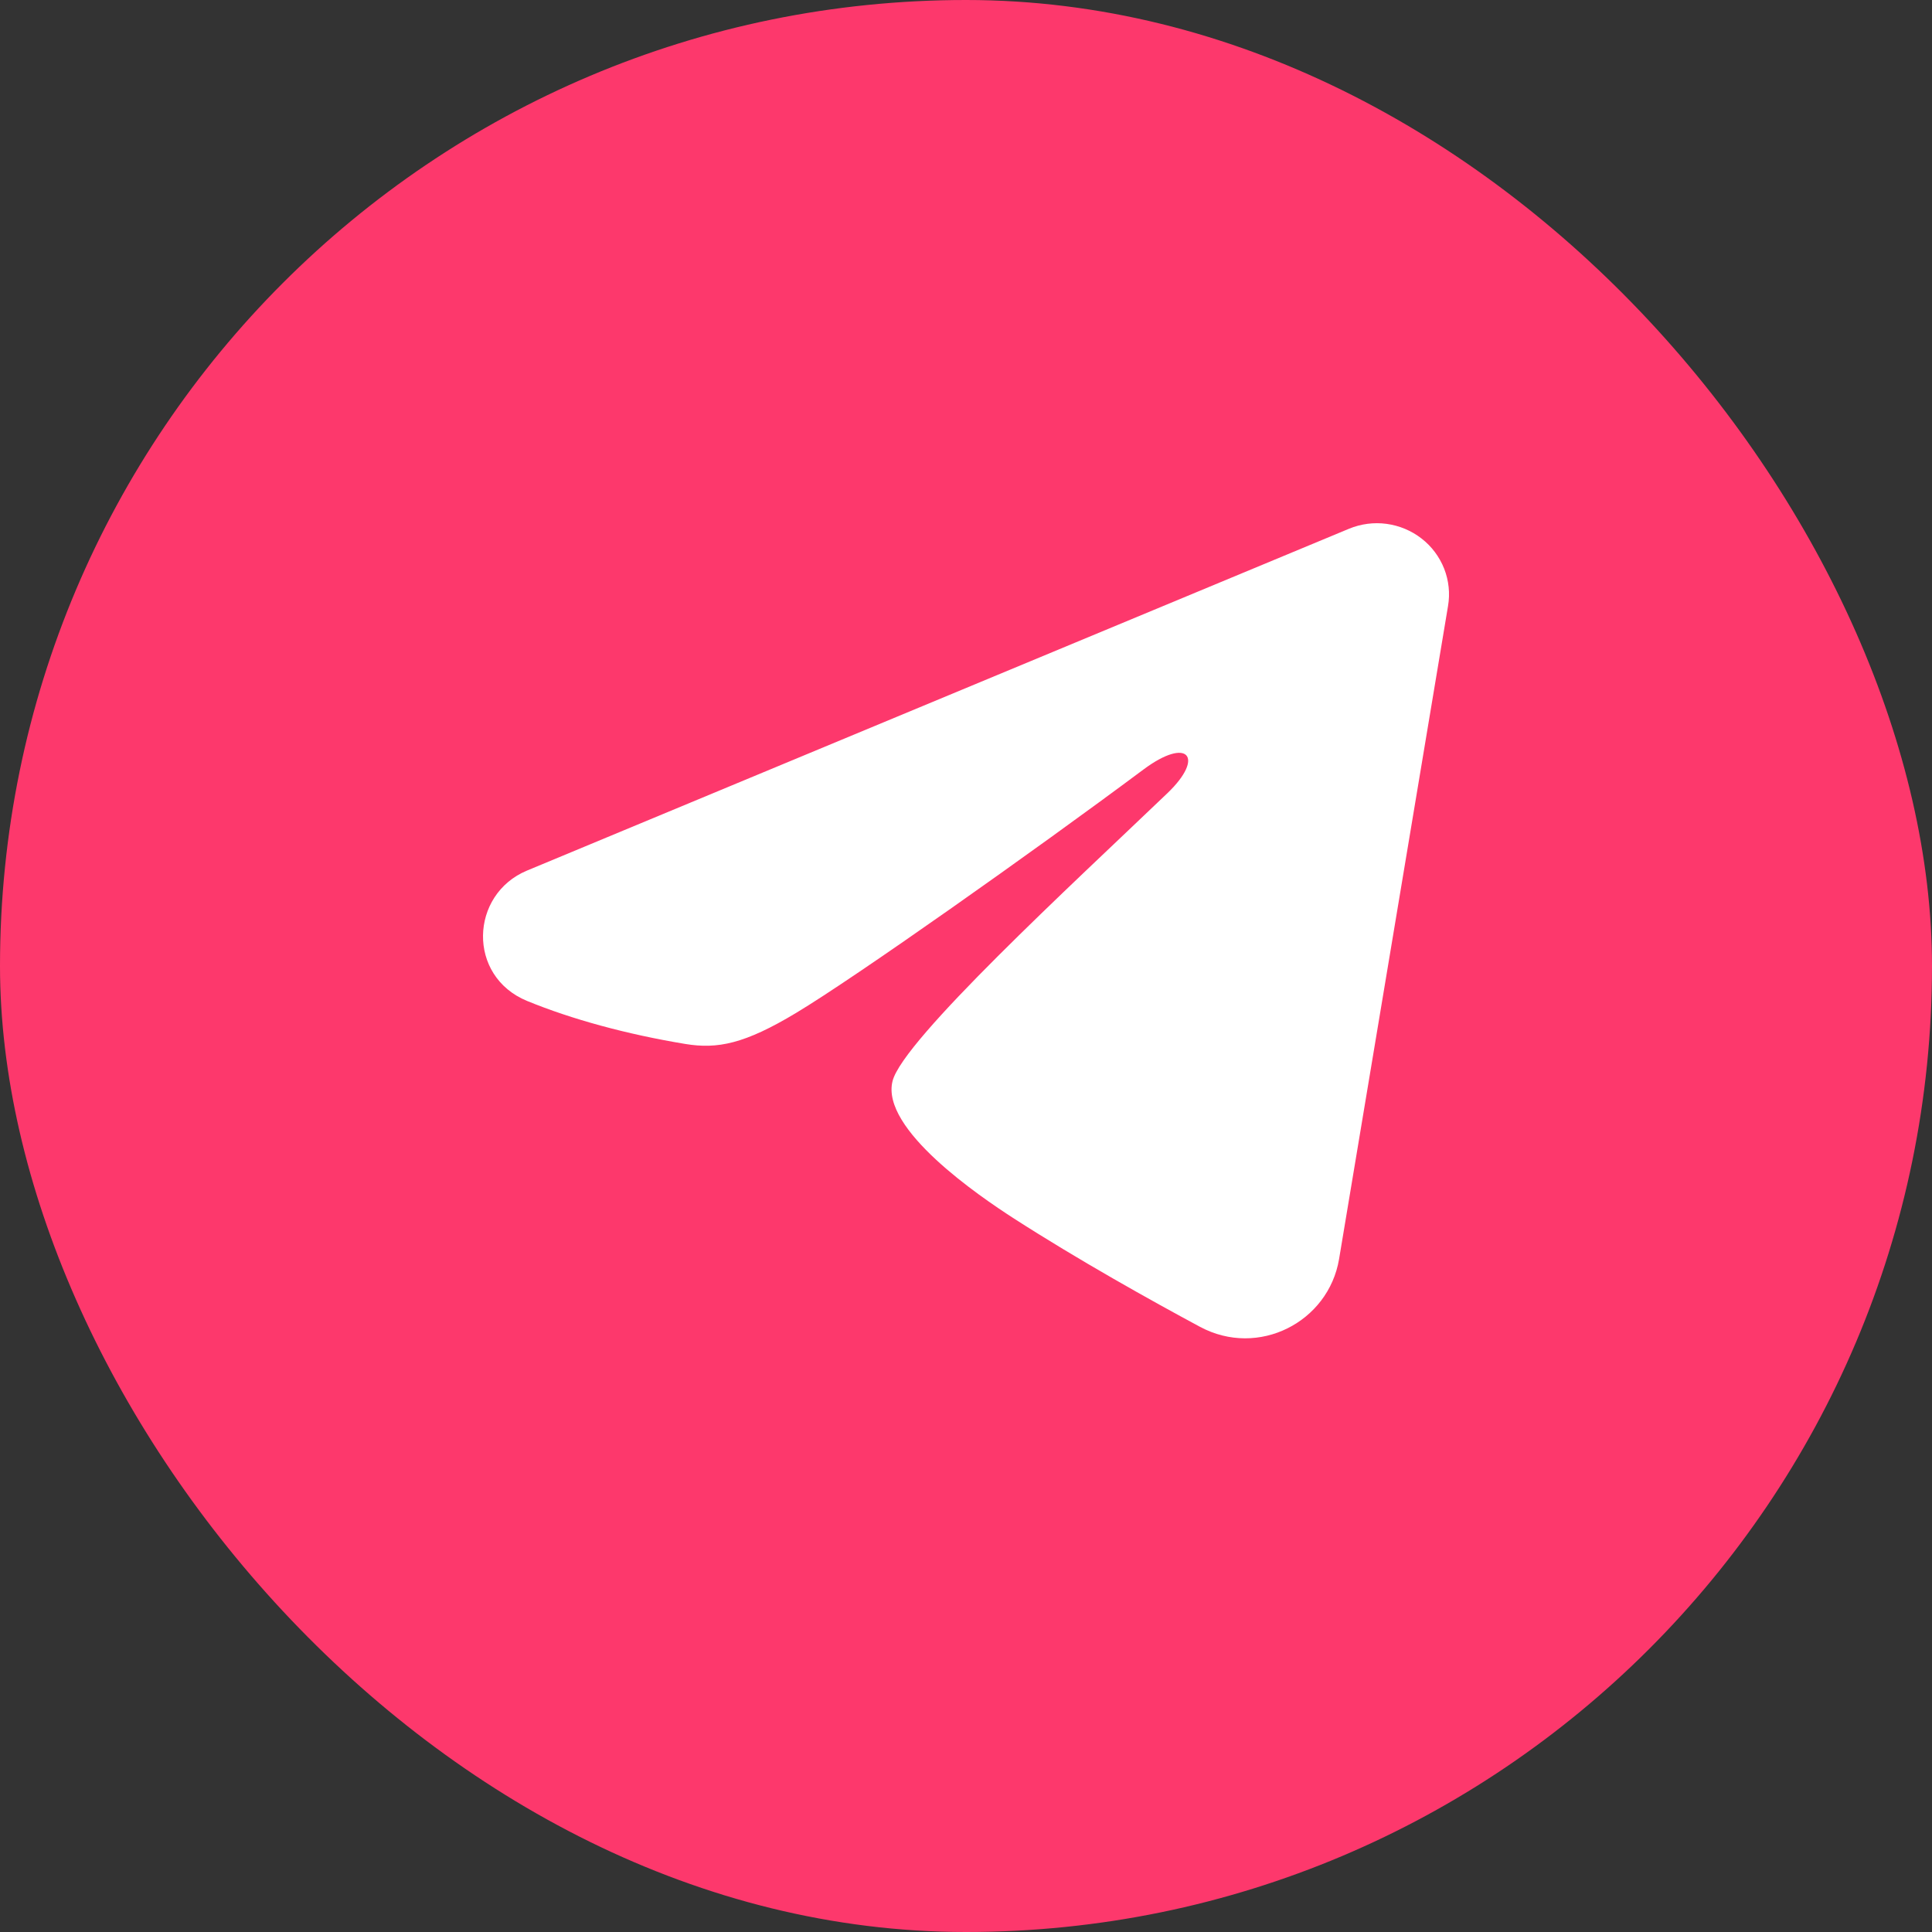
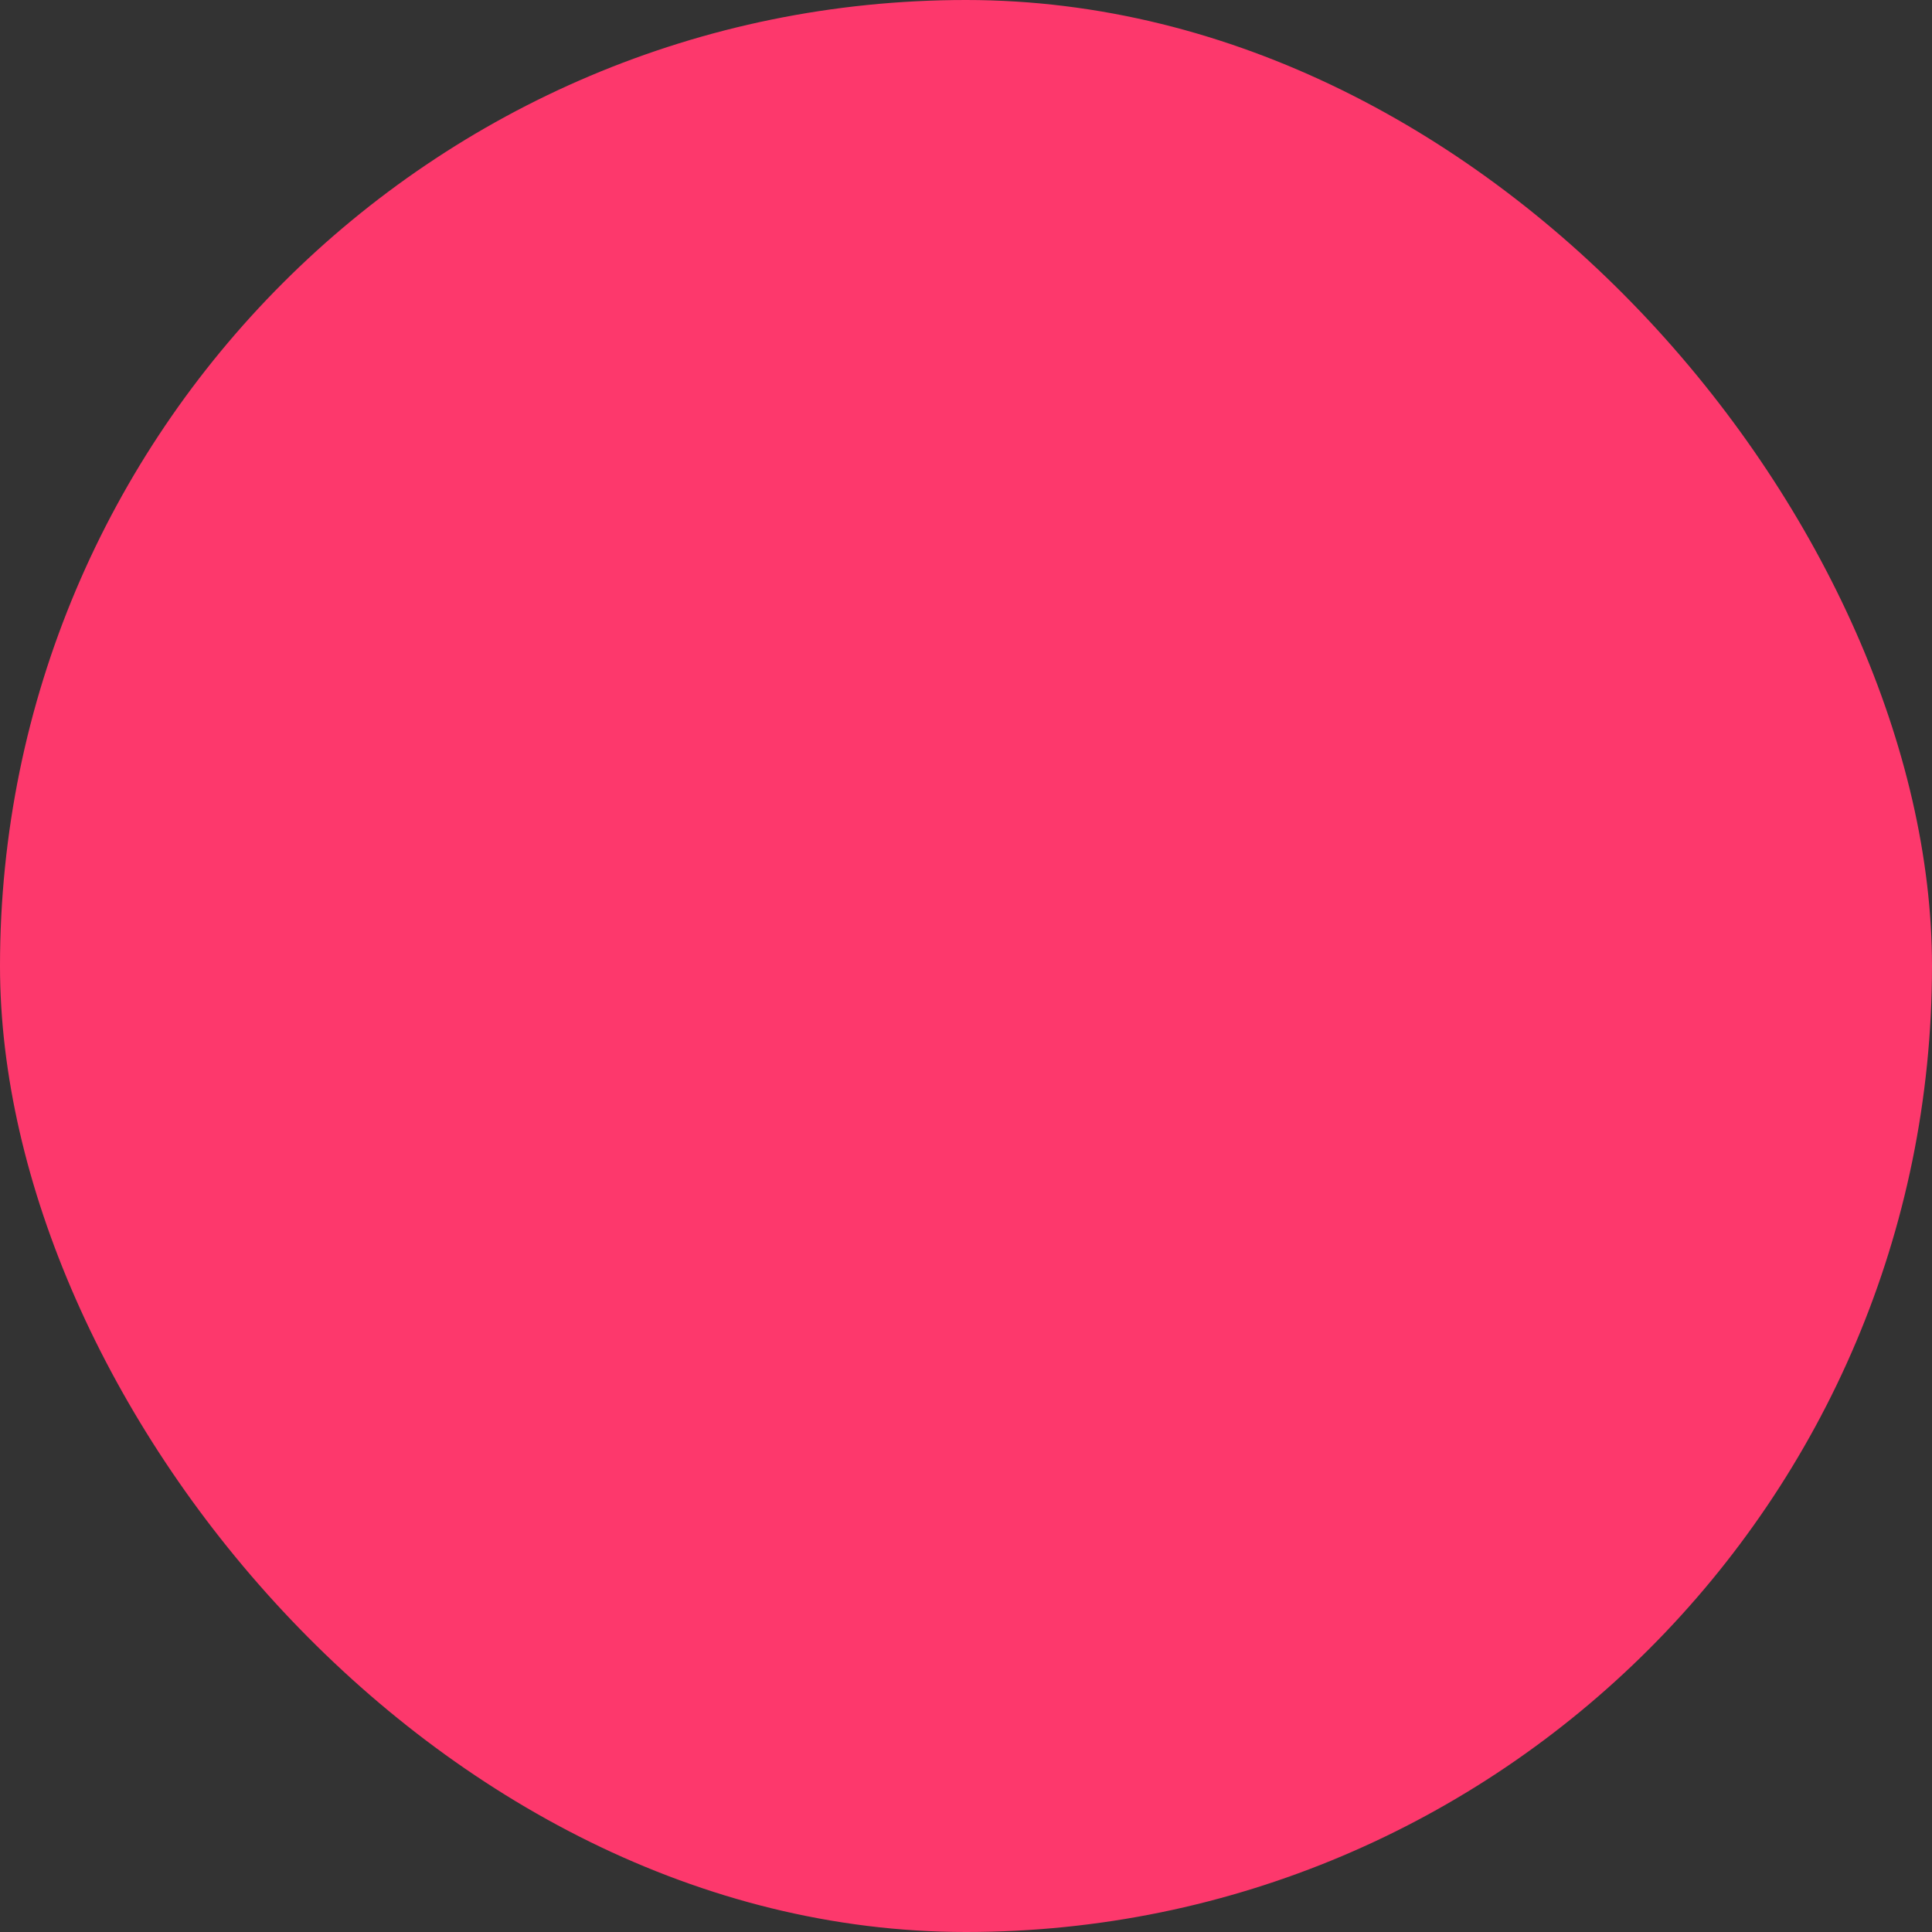
<svg xmlns="http://www.w3.org/2000/svg" width="20" height="20" viewBox="0 0 20 20" fill="none">
  <rect x="0" y="0" width="20" height="20" fill="#333333" stroke="none" />
  <rect width="20" height="20" rx="10" fill="#FD386C" />
-   <path fill-rule="evenodd" clip-rule="evenodd" d="M13.964 5.474C14.087 5.423 14.222 5.405 14.354 5.423C14.486 5.441 14.611 5.493 14.716 5.575C14.821 5.656 14.901 5.764 14.95 5.887C14.998 6.01 15.012 6.143 14.99 6.273L13.862 13.034C13.752 13.686 13.028 14.06 12.422 13.735C11.916 13.463 11.164 13.044 10.487 12.608C10.149 12.389 9.112 11.689 9.24 11.19C9.349 10.764 11.09 9.163 12.085 8.211C12.476 7.837 12.298 7.622 11.837 7.966C10.691 8.82 8.852 10.119 8.244 10.484C7.708 10.807 7.428 10.862 7.094 10.807C6.484 10.706 5.918 10.551 5.457 10.362C4.833 10.106 4.863 9.259 5.456 9.012L13.964 5.474Z" fill="white" />
</svg>